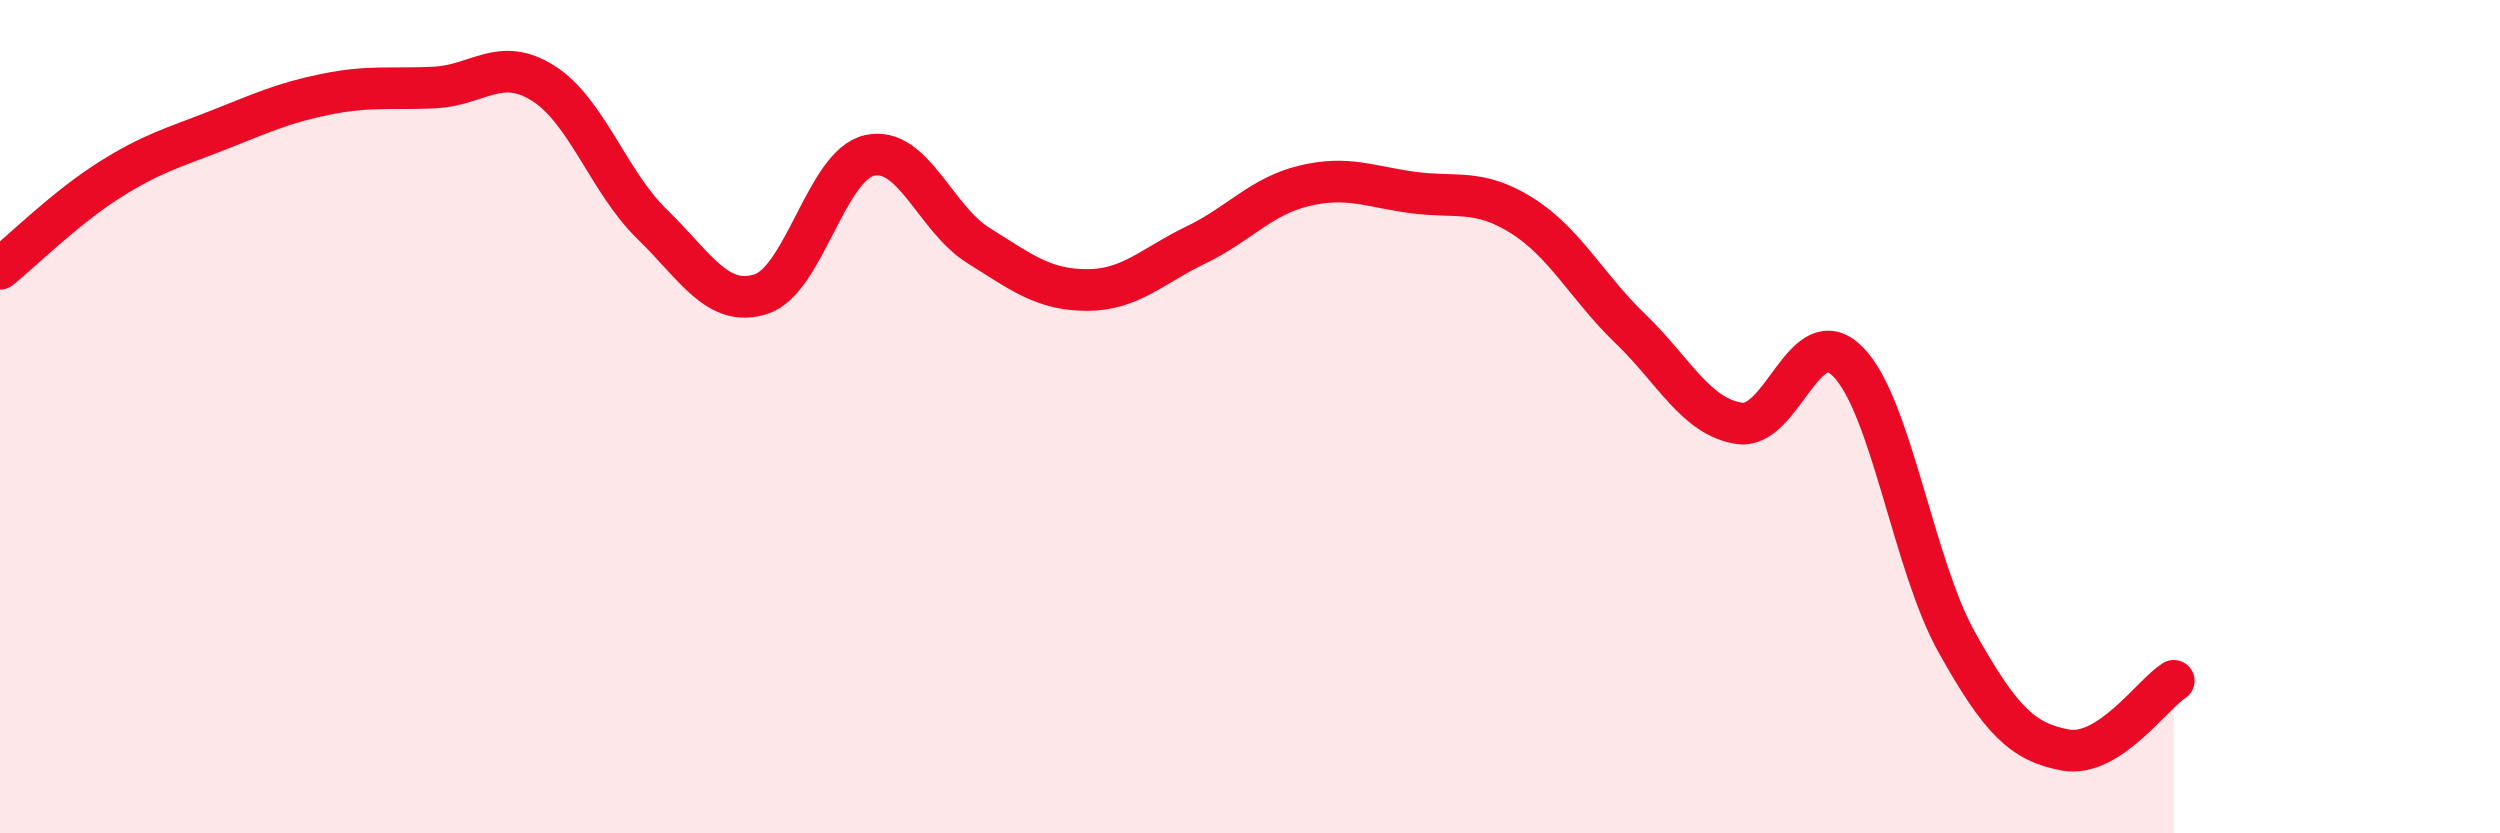
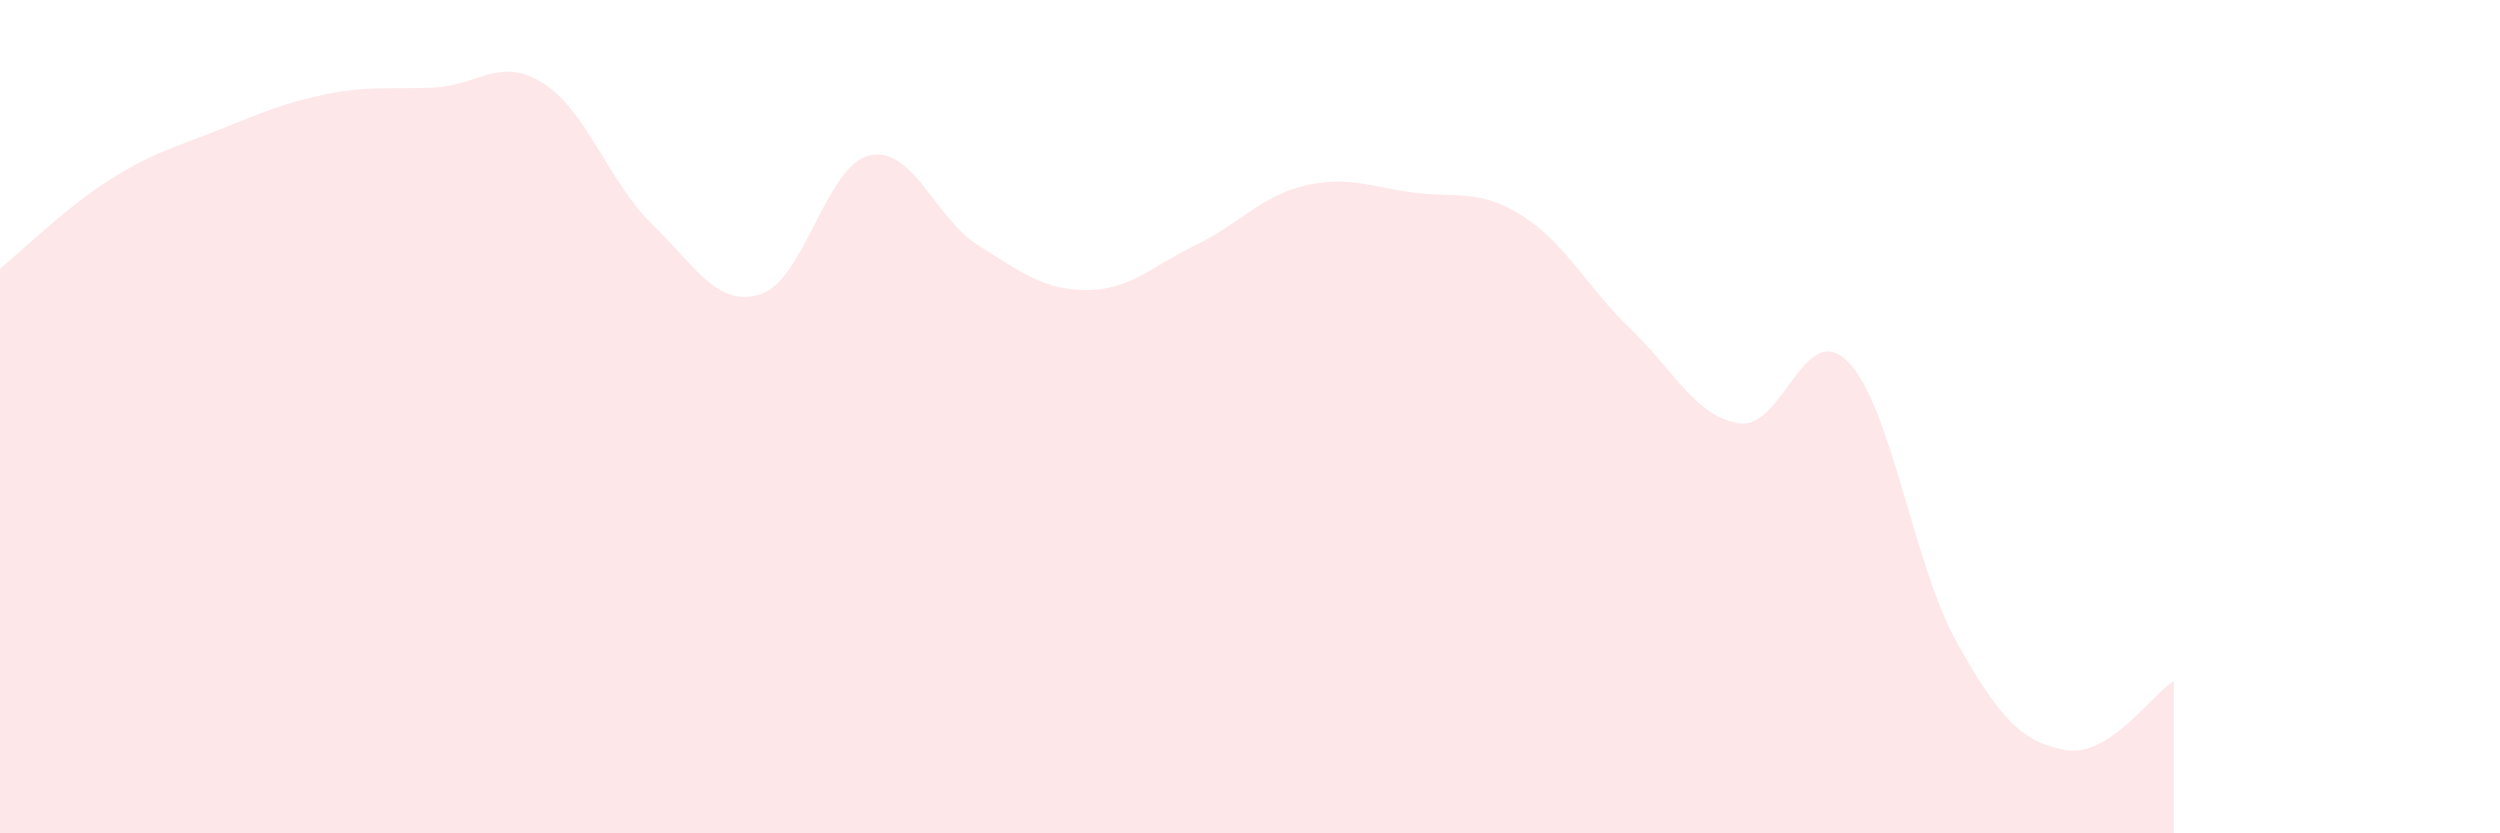
<svg xmlns="http://www.w3.org/2000/svg" width="60" height="20" viewBox="0 0 60 20">
  <path d="M 0,6.45 C 0.52,6.03 1.57,4.99 2.61,4.33 C 3.65,3.67 4.18,3.54 5.22,3.13 C 6.26,2.72 6.79,2.47 7.83,2.26 C 8.87,2.05 9.39,2.15 10.43,2.1 C 11.47,2.05 12,1.34 13.04,2 C 14.08,2.66 14.61,4.37 15.65,5.38 C 16.69,6.39 17.22,7.39 18.26,7.06 C 19.3,6.73 19.83,3.96 20.87,3.73 C 21.91,3.5 22.44,5.24 23.48,5.89 C 24.52,6.54 25.05,6.96 26.09,6.96 C 27.13,6.96 27.66,6.38 28.7,5.88 C 29.74,5.38 30.26,4.71 31.3,4.46 C 32.34,4.21 32.87,4.48 33.91,4.62 C 34.95,4.76 35.48,4.52 36.52,5.17 C 37.56,5.82 38.09,6.89 39.13,7.89 C 40.17,8.89 40.7,10 41.74,10.16 C 42.78,10.32 43.31,7.63 44.35,8.68 C 45.39,9.73 45.92,13.55 46.96,15.41 C 48,17.27 48.53,17.81 49.57,18 C 50.61,18.19 51.65,16.67 52.17,16.34L52.17 20L0 20Z" fill="#EB0A25" opacity="0.1" stroke-linecap="round" stroke-linejoin="round" />
-   <path d="M 0,6.45 C 0.52,6.03 1.57,4.99 2.61,4.33 C 3.65,3.67 4.18,3.54 5.22,3.13 C 6.26,2.72 6.79,2.47 7.83,2.26 C 8.87,2.05 9.39,2.15 10.43,2.1 C 11.47,2.05 12,1.34 13.04,2 C 14.08,2.66 14.61,4.37 15.65,5.38 C 16.69,6.39 17.22,7.39 18.26,7.06 C 19.3,6.73 19.83,3.96 20.87,3.73 C 21.91,3.5 22.44,5.24 23.48,5.89 C 24.52,6.54 25.05,6.96 26.09,6.96 C 27.13,6.96 27.66,6.38 28.7,5.88 C 29.74,5.38 30.26,4.71 31.3,4.46 C 32.34,4.21 32.87,4.48 33.91,4.62 C 34.95,4.76 35.48,4.52 36.52,5.17 C 37.56,5.82 38.09,6.89 39.13,7.89 C 40.17,8.89 40.7,10 41.74,10.16 C 42.78,10.32 43.31,7.63 44.35,8.68 C 45.39,9.73 45.92,13.55 46.96,15.41 C 48,17.27 48.53,17.81 49.57,18 C 50.61,18.19 51.65,16.67 52.17,16.34" stroke="#EB0A25" stroke-width="1" fill="none" stroke-linecap="round" stroke-linejoin="round" />
</svg>